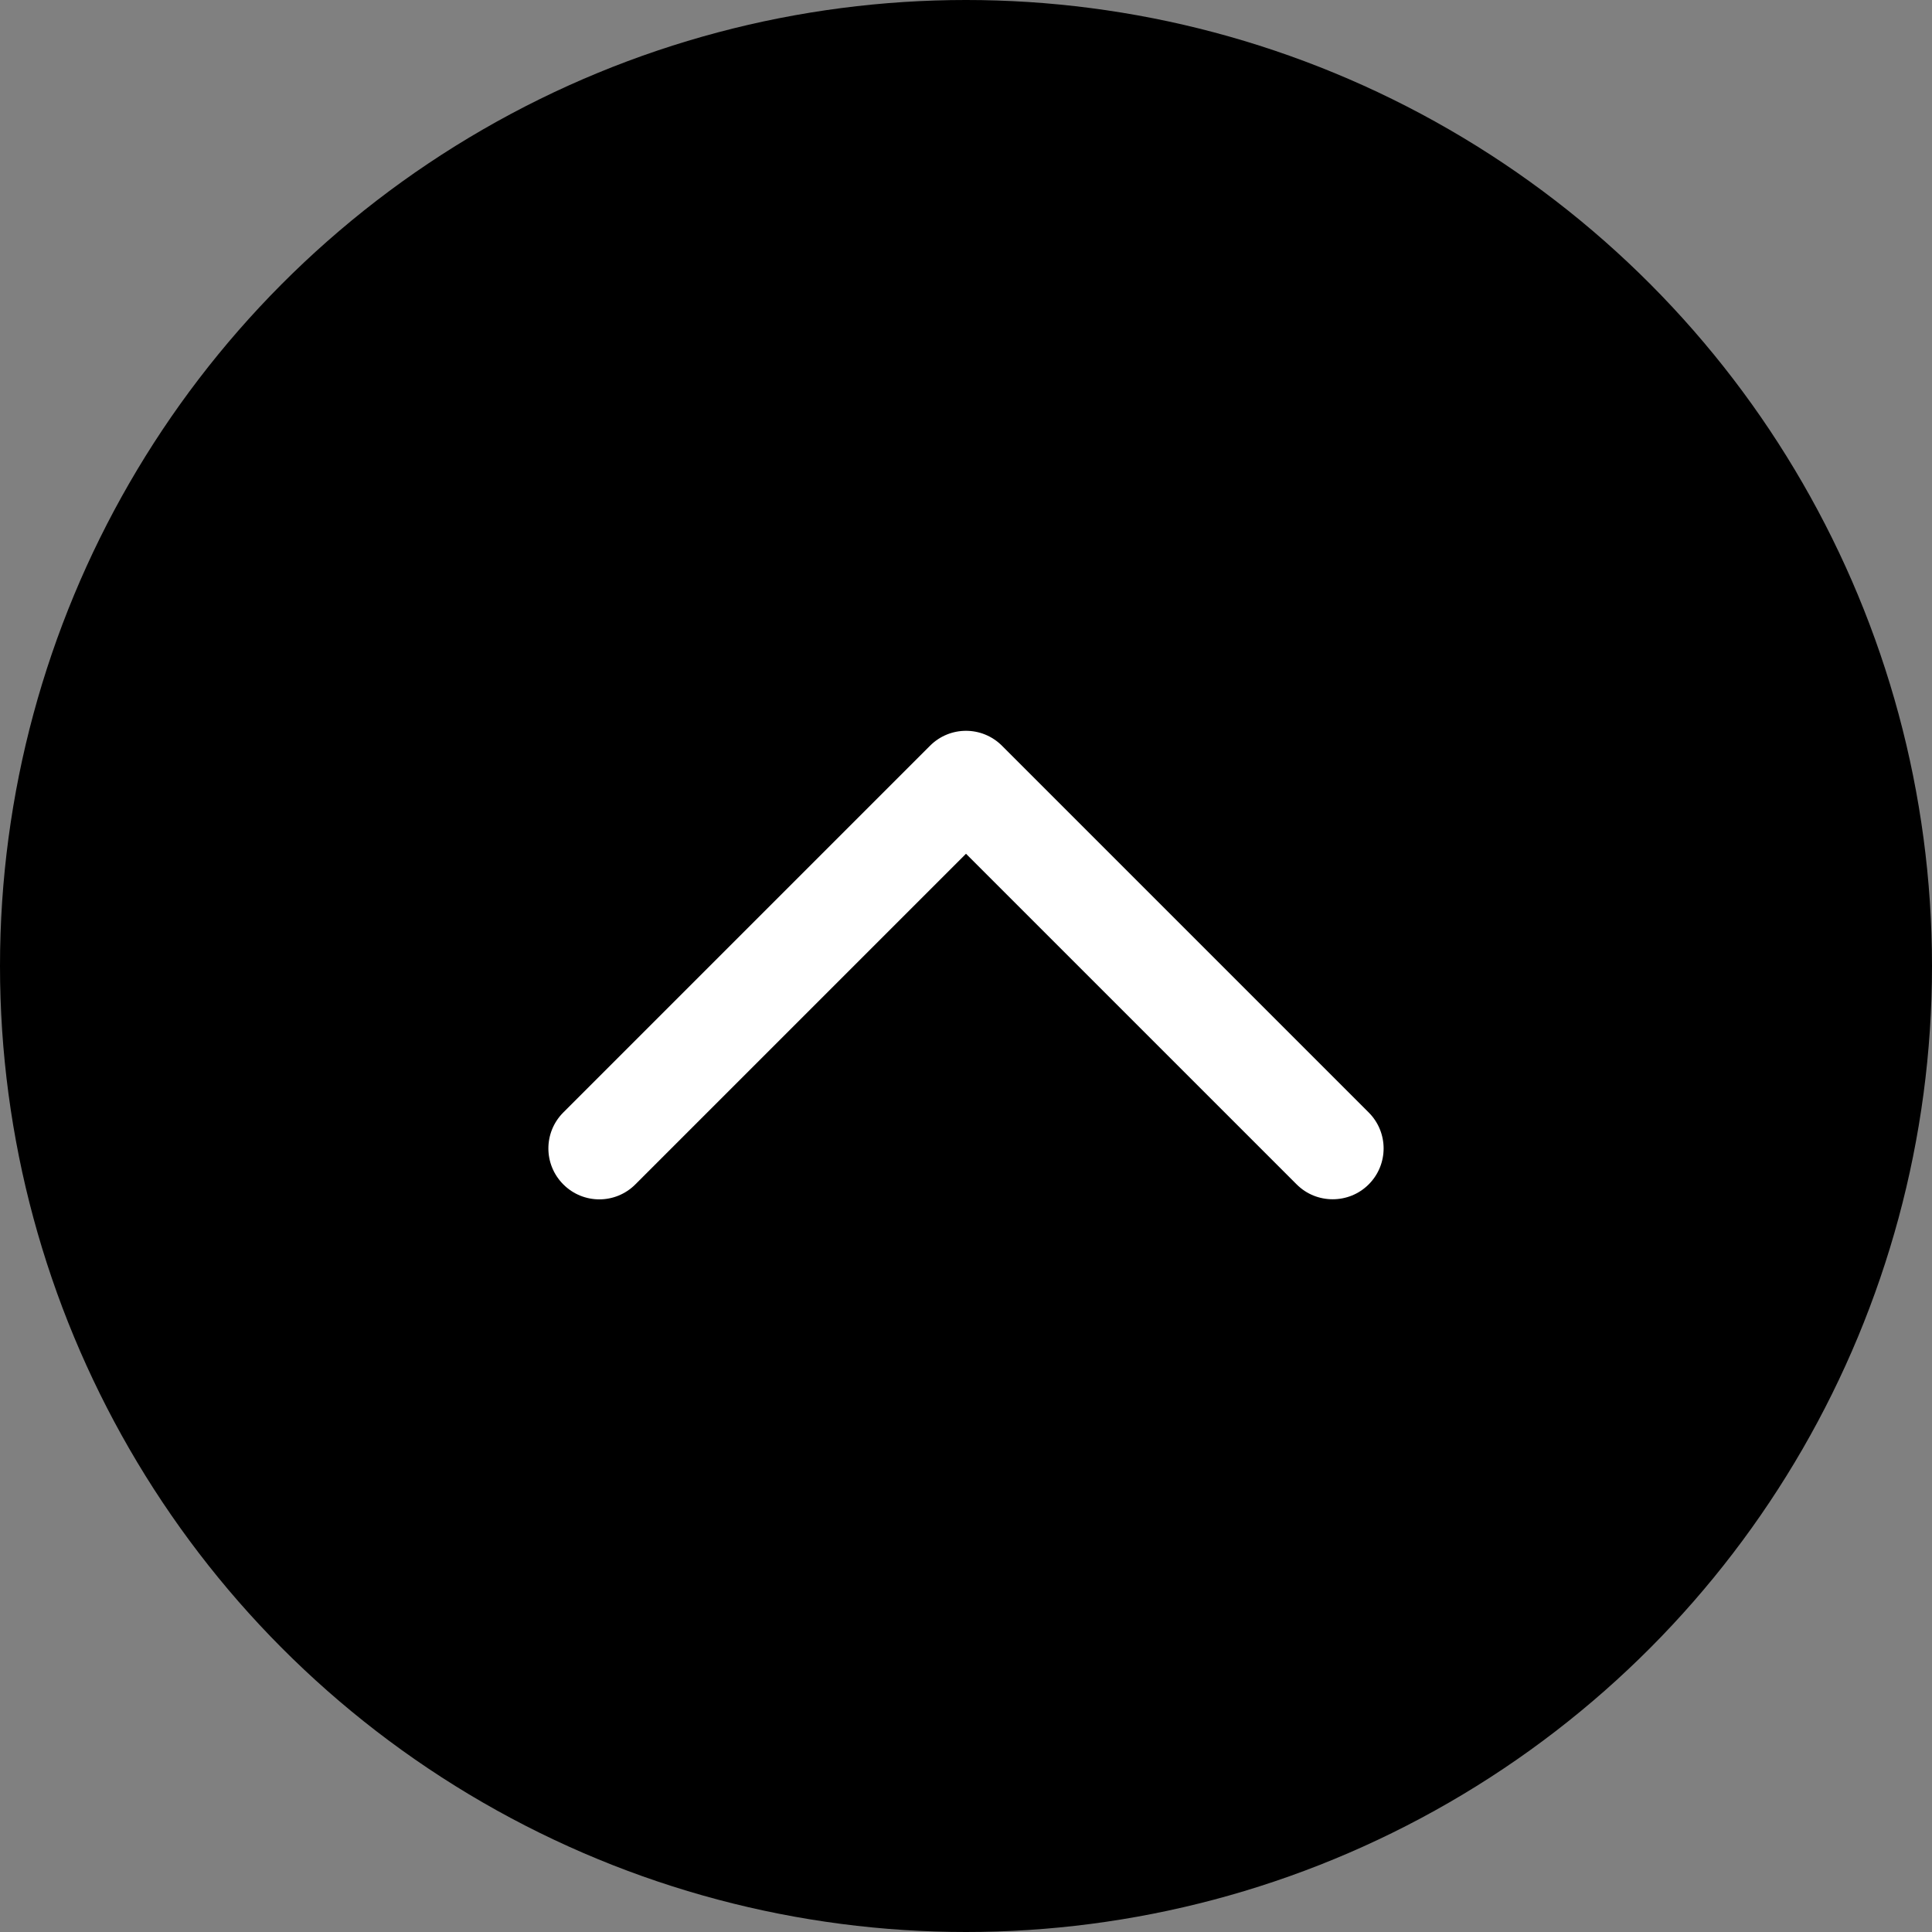
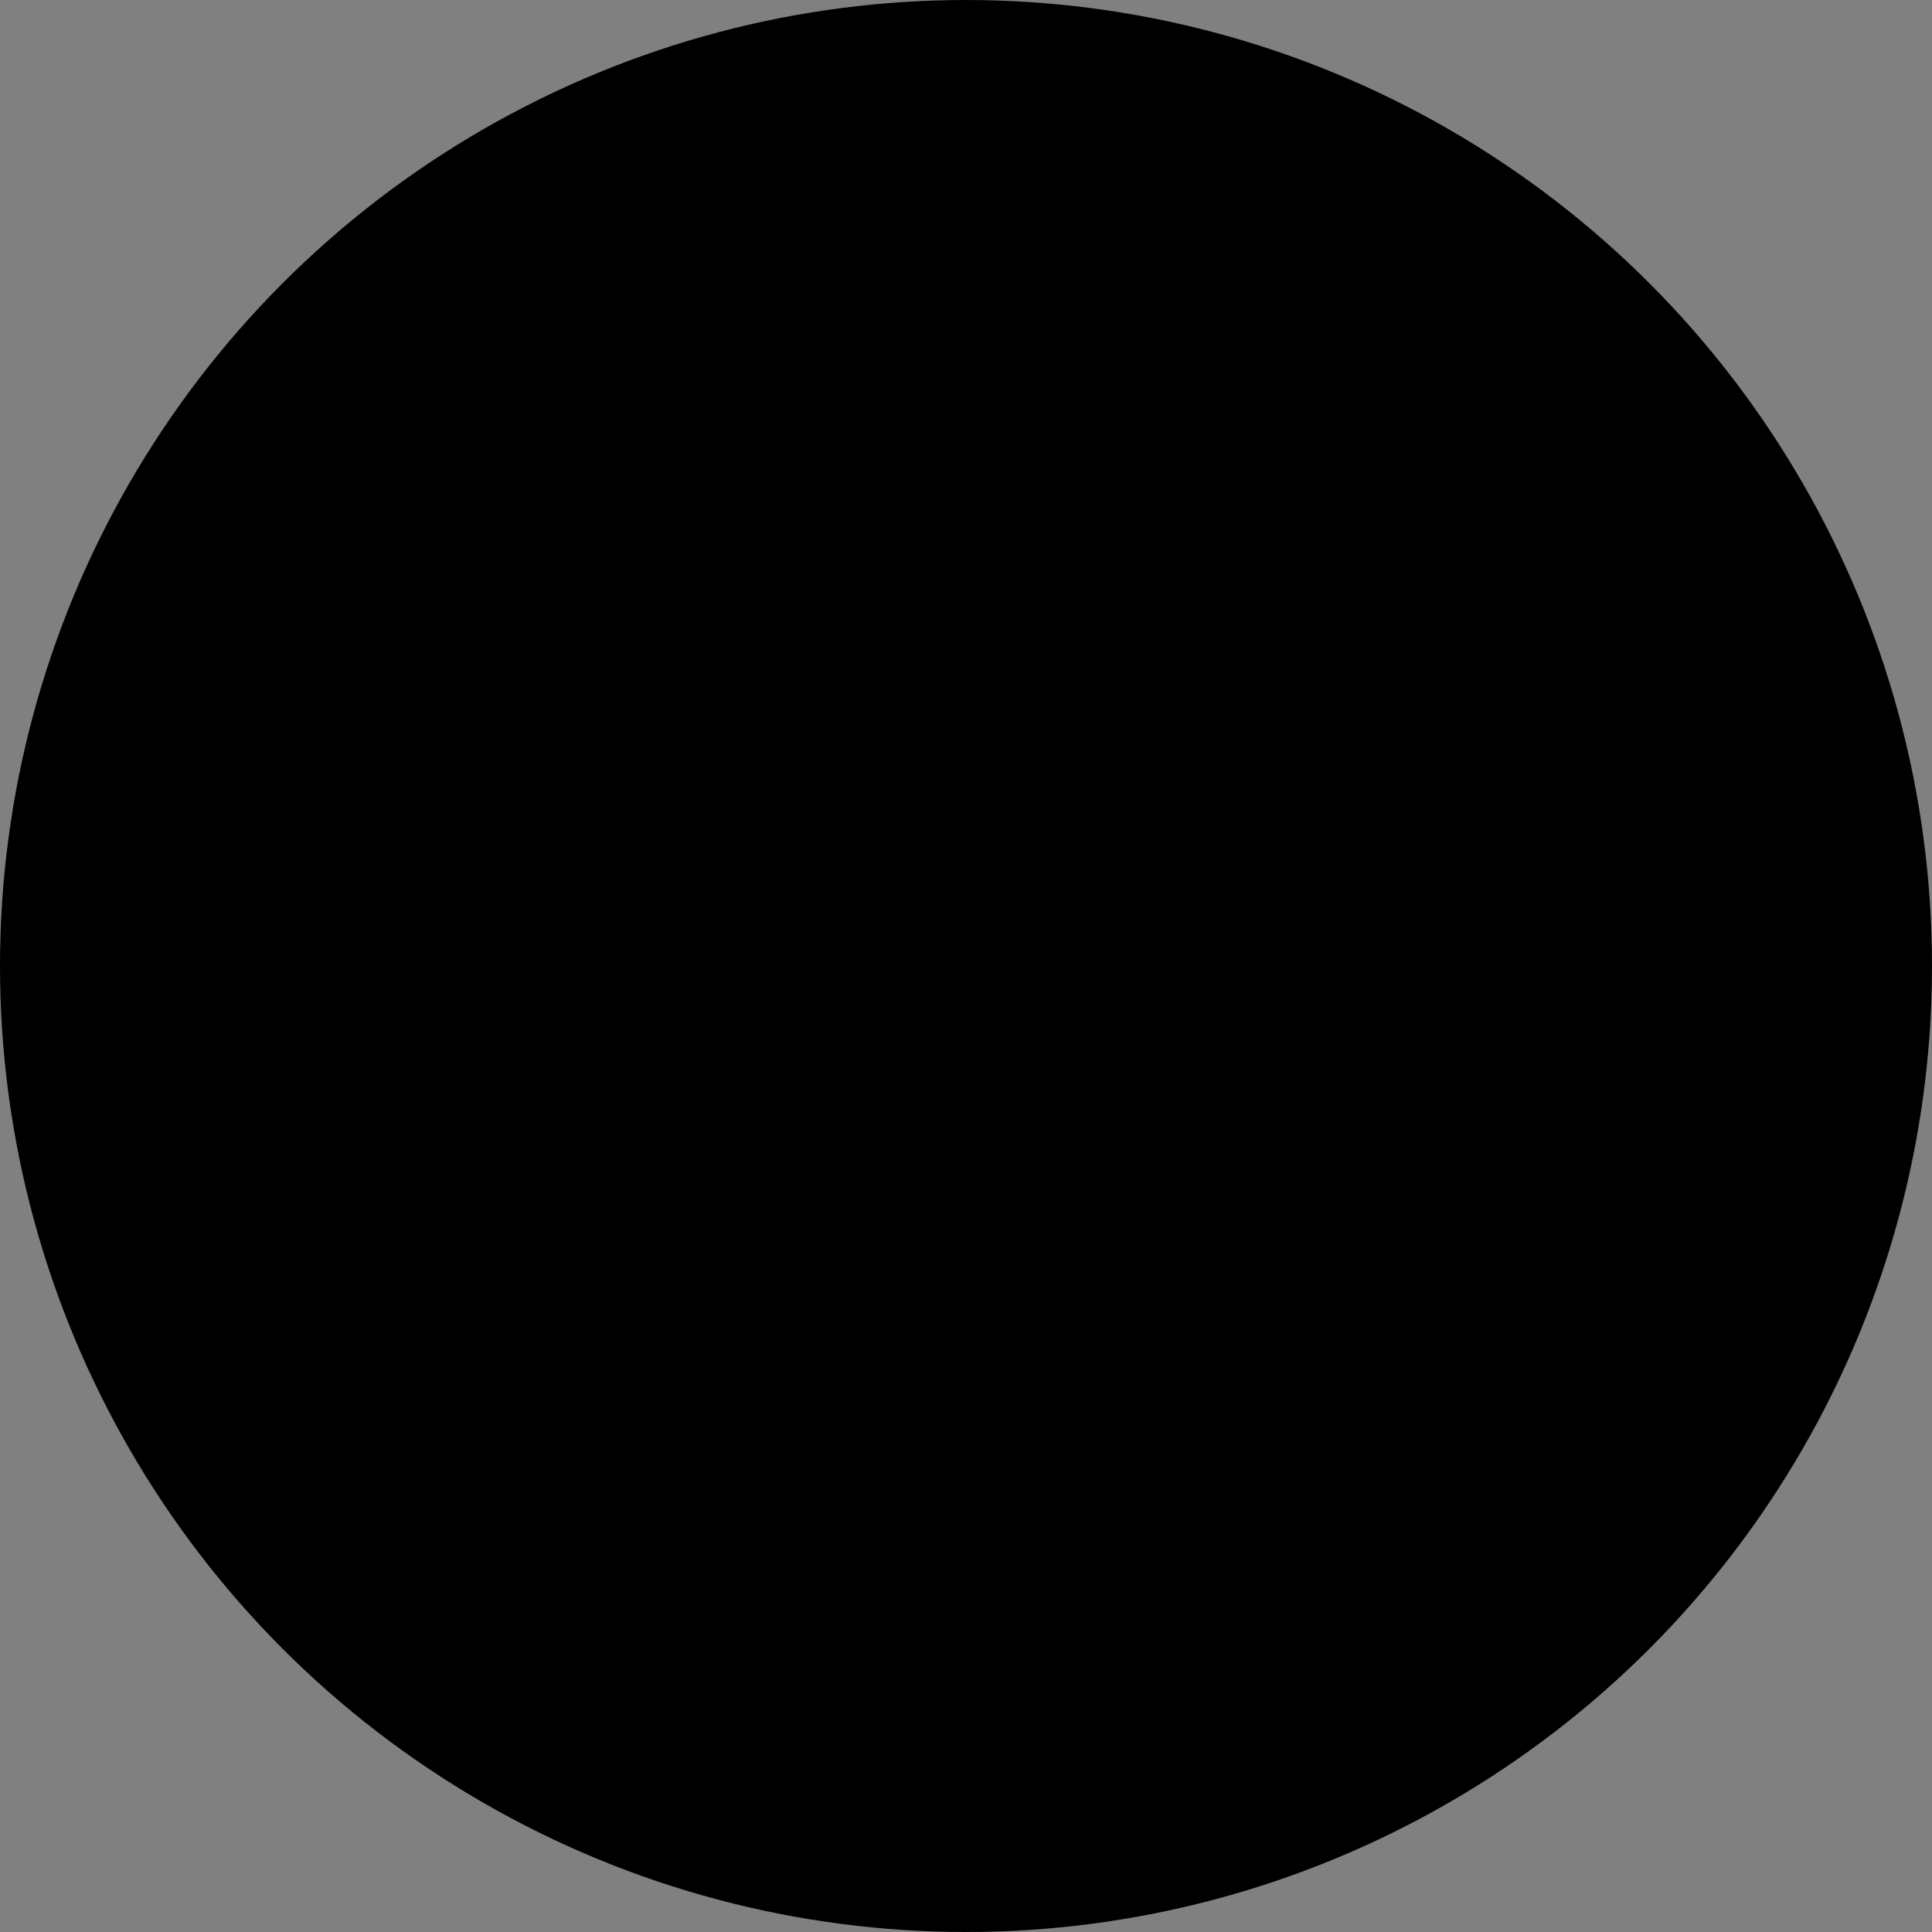
<svg xmlns="http://www.w3.org/2000/svg" id="_レイヤー_2" data-name="レイヤー 2" viewBox="0 0 95 95">
  <rect x="0" y="0" width="95" height="95" fill="#808080" stroke="none" />
  <defs>
    <style>
      .cls-1 {
        fill: #fff;
      }
    </style>
  </defs>
  <g id="bg">
    <circle cx="47.5" cy="47.5" r="47.5" />
-     <path class="cls-1" d="M65.53,58.97c-.64,0-1.28-.24-1.77-.73l-16.26-16.26-16.26,16.26c-.98.98-2.56.98-3.54,0-.98-.98-.98-2.56,0-3.54l18.03-18.03c.98-.98,2.56-.98,3.54,0l18.03,18.03c.98.98.98,2.56,0,3.54-.49.49-1.13.73-1.77.73Z" />
  </g>
</svg>